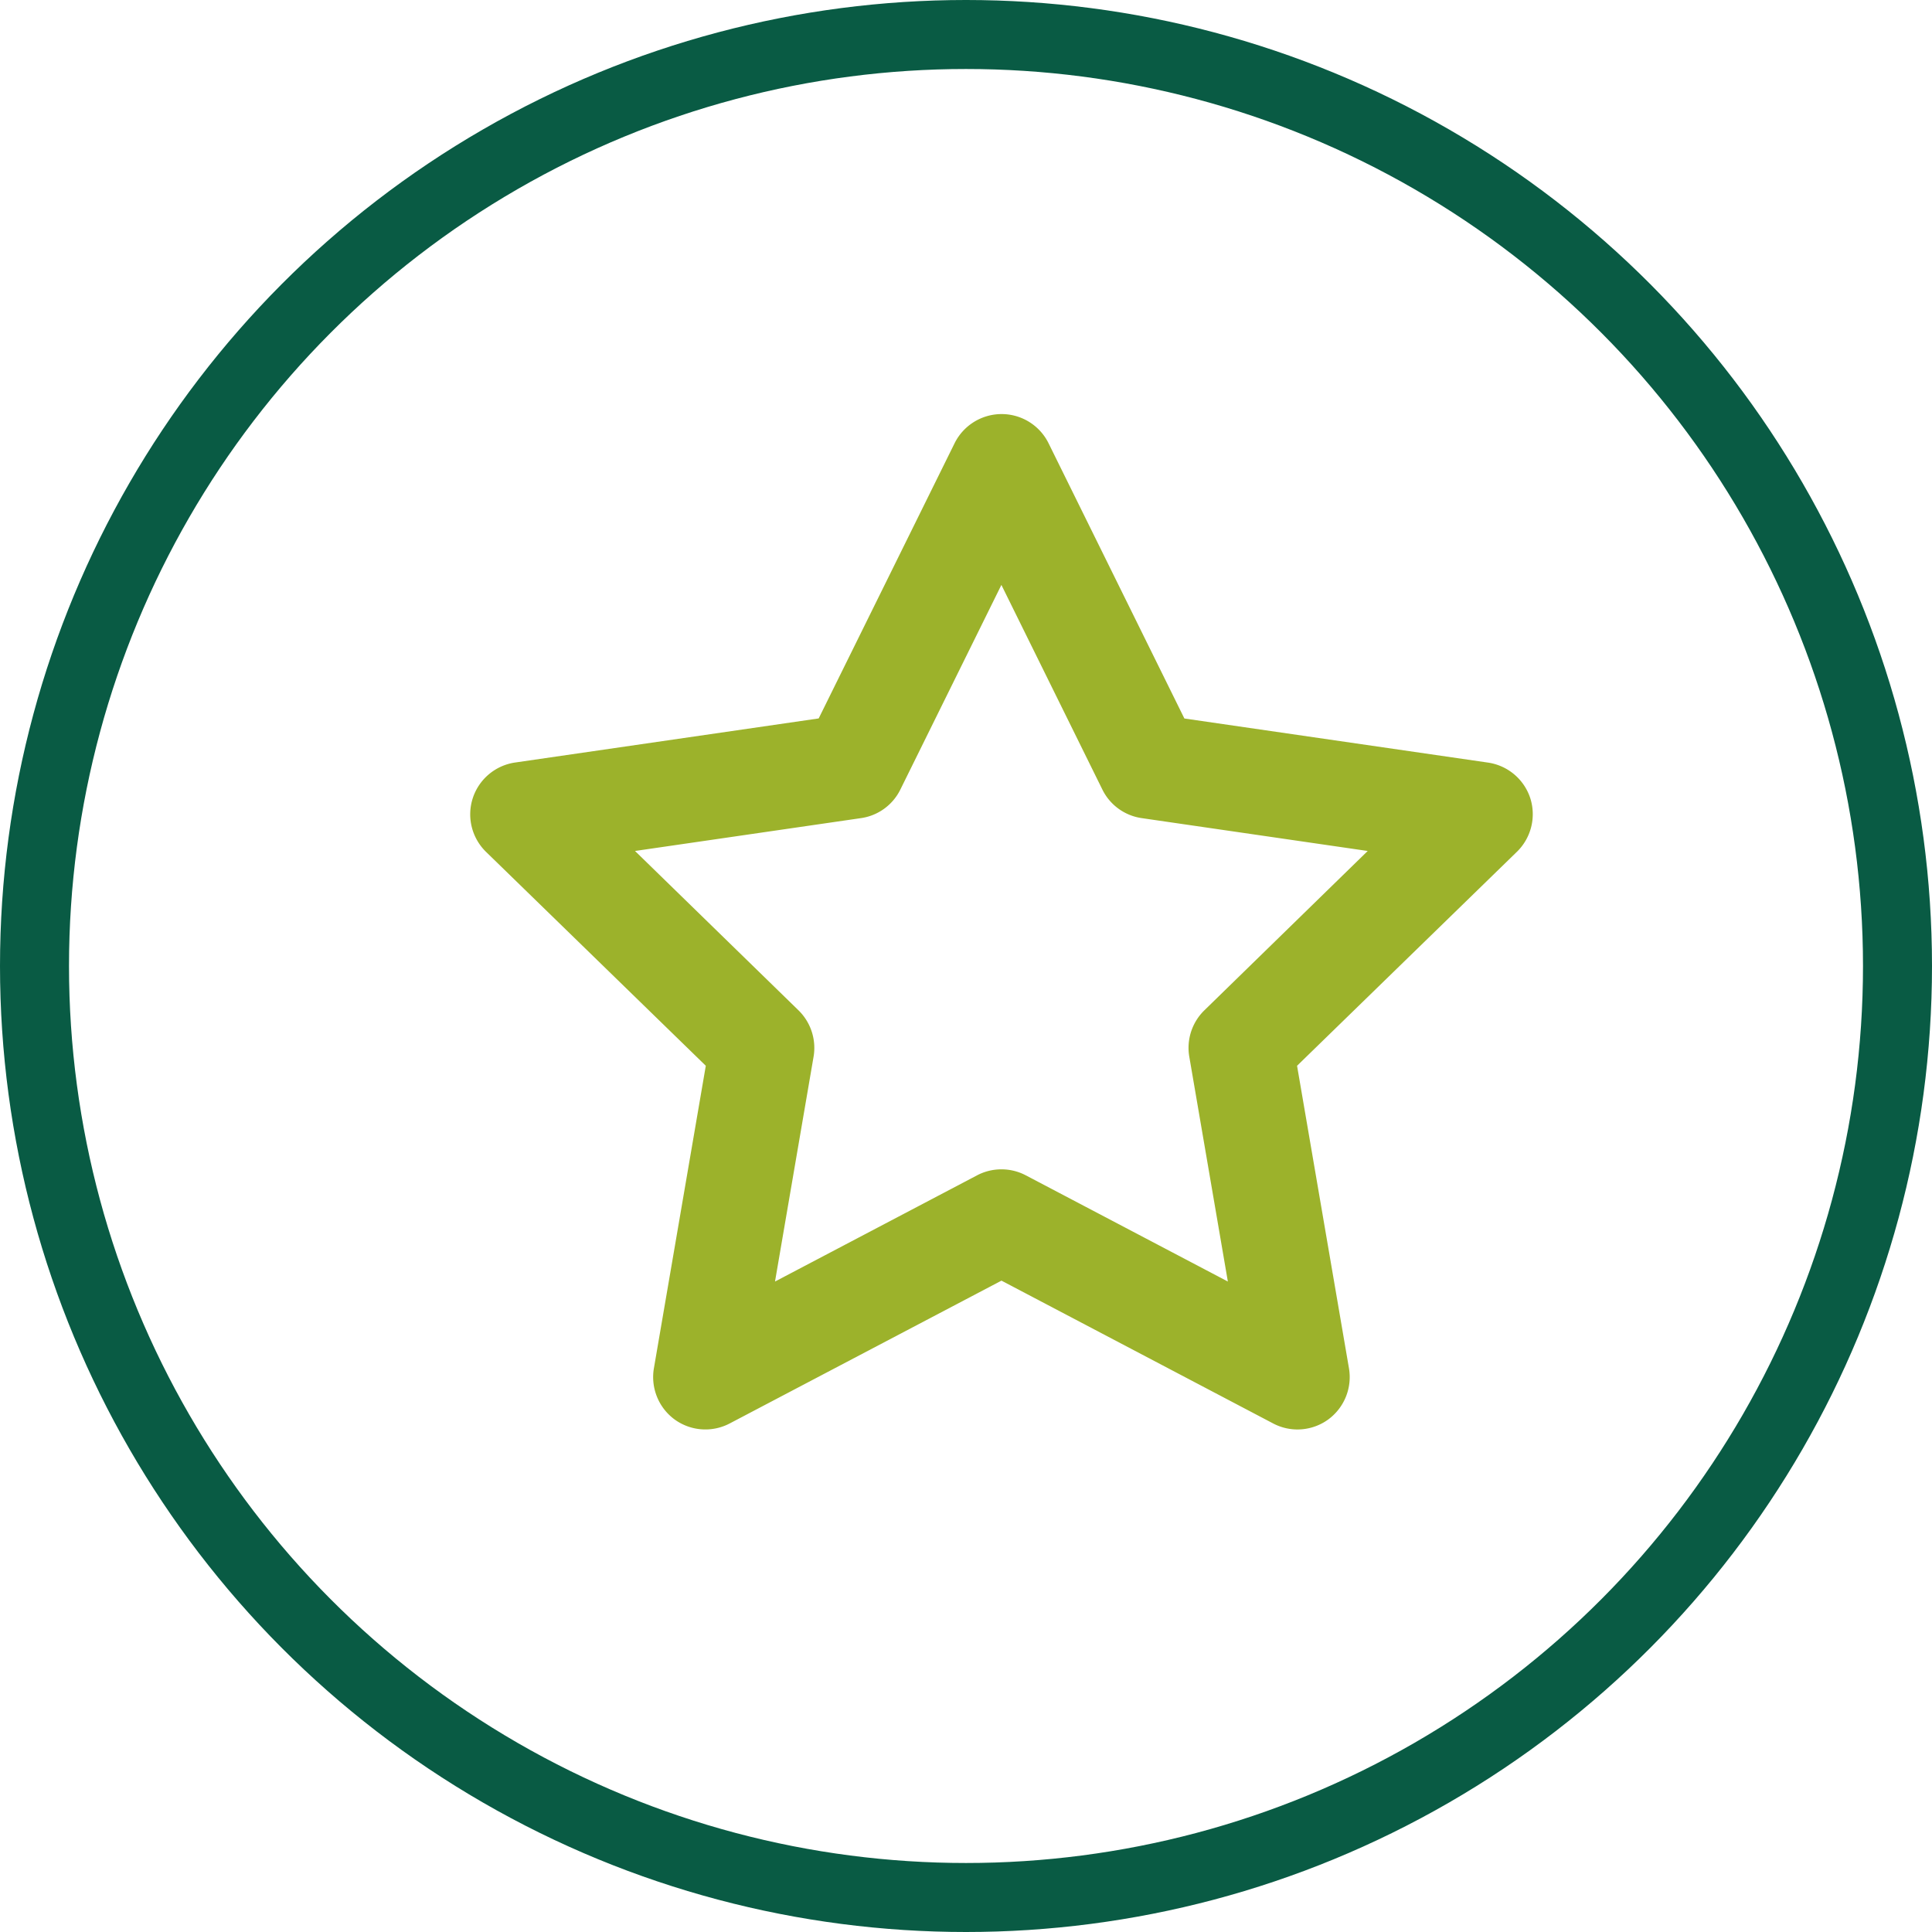
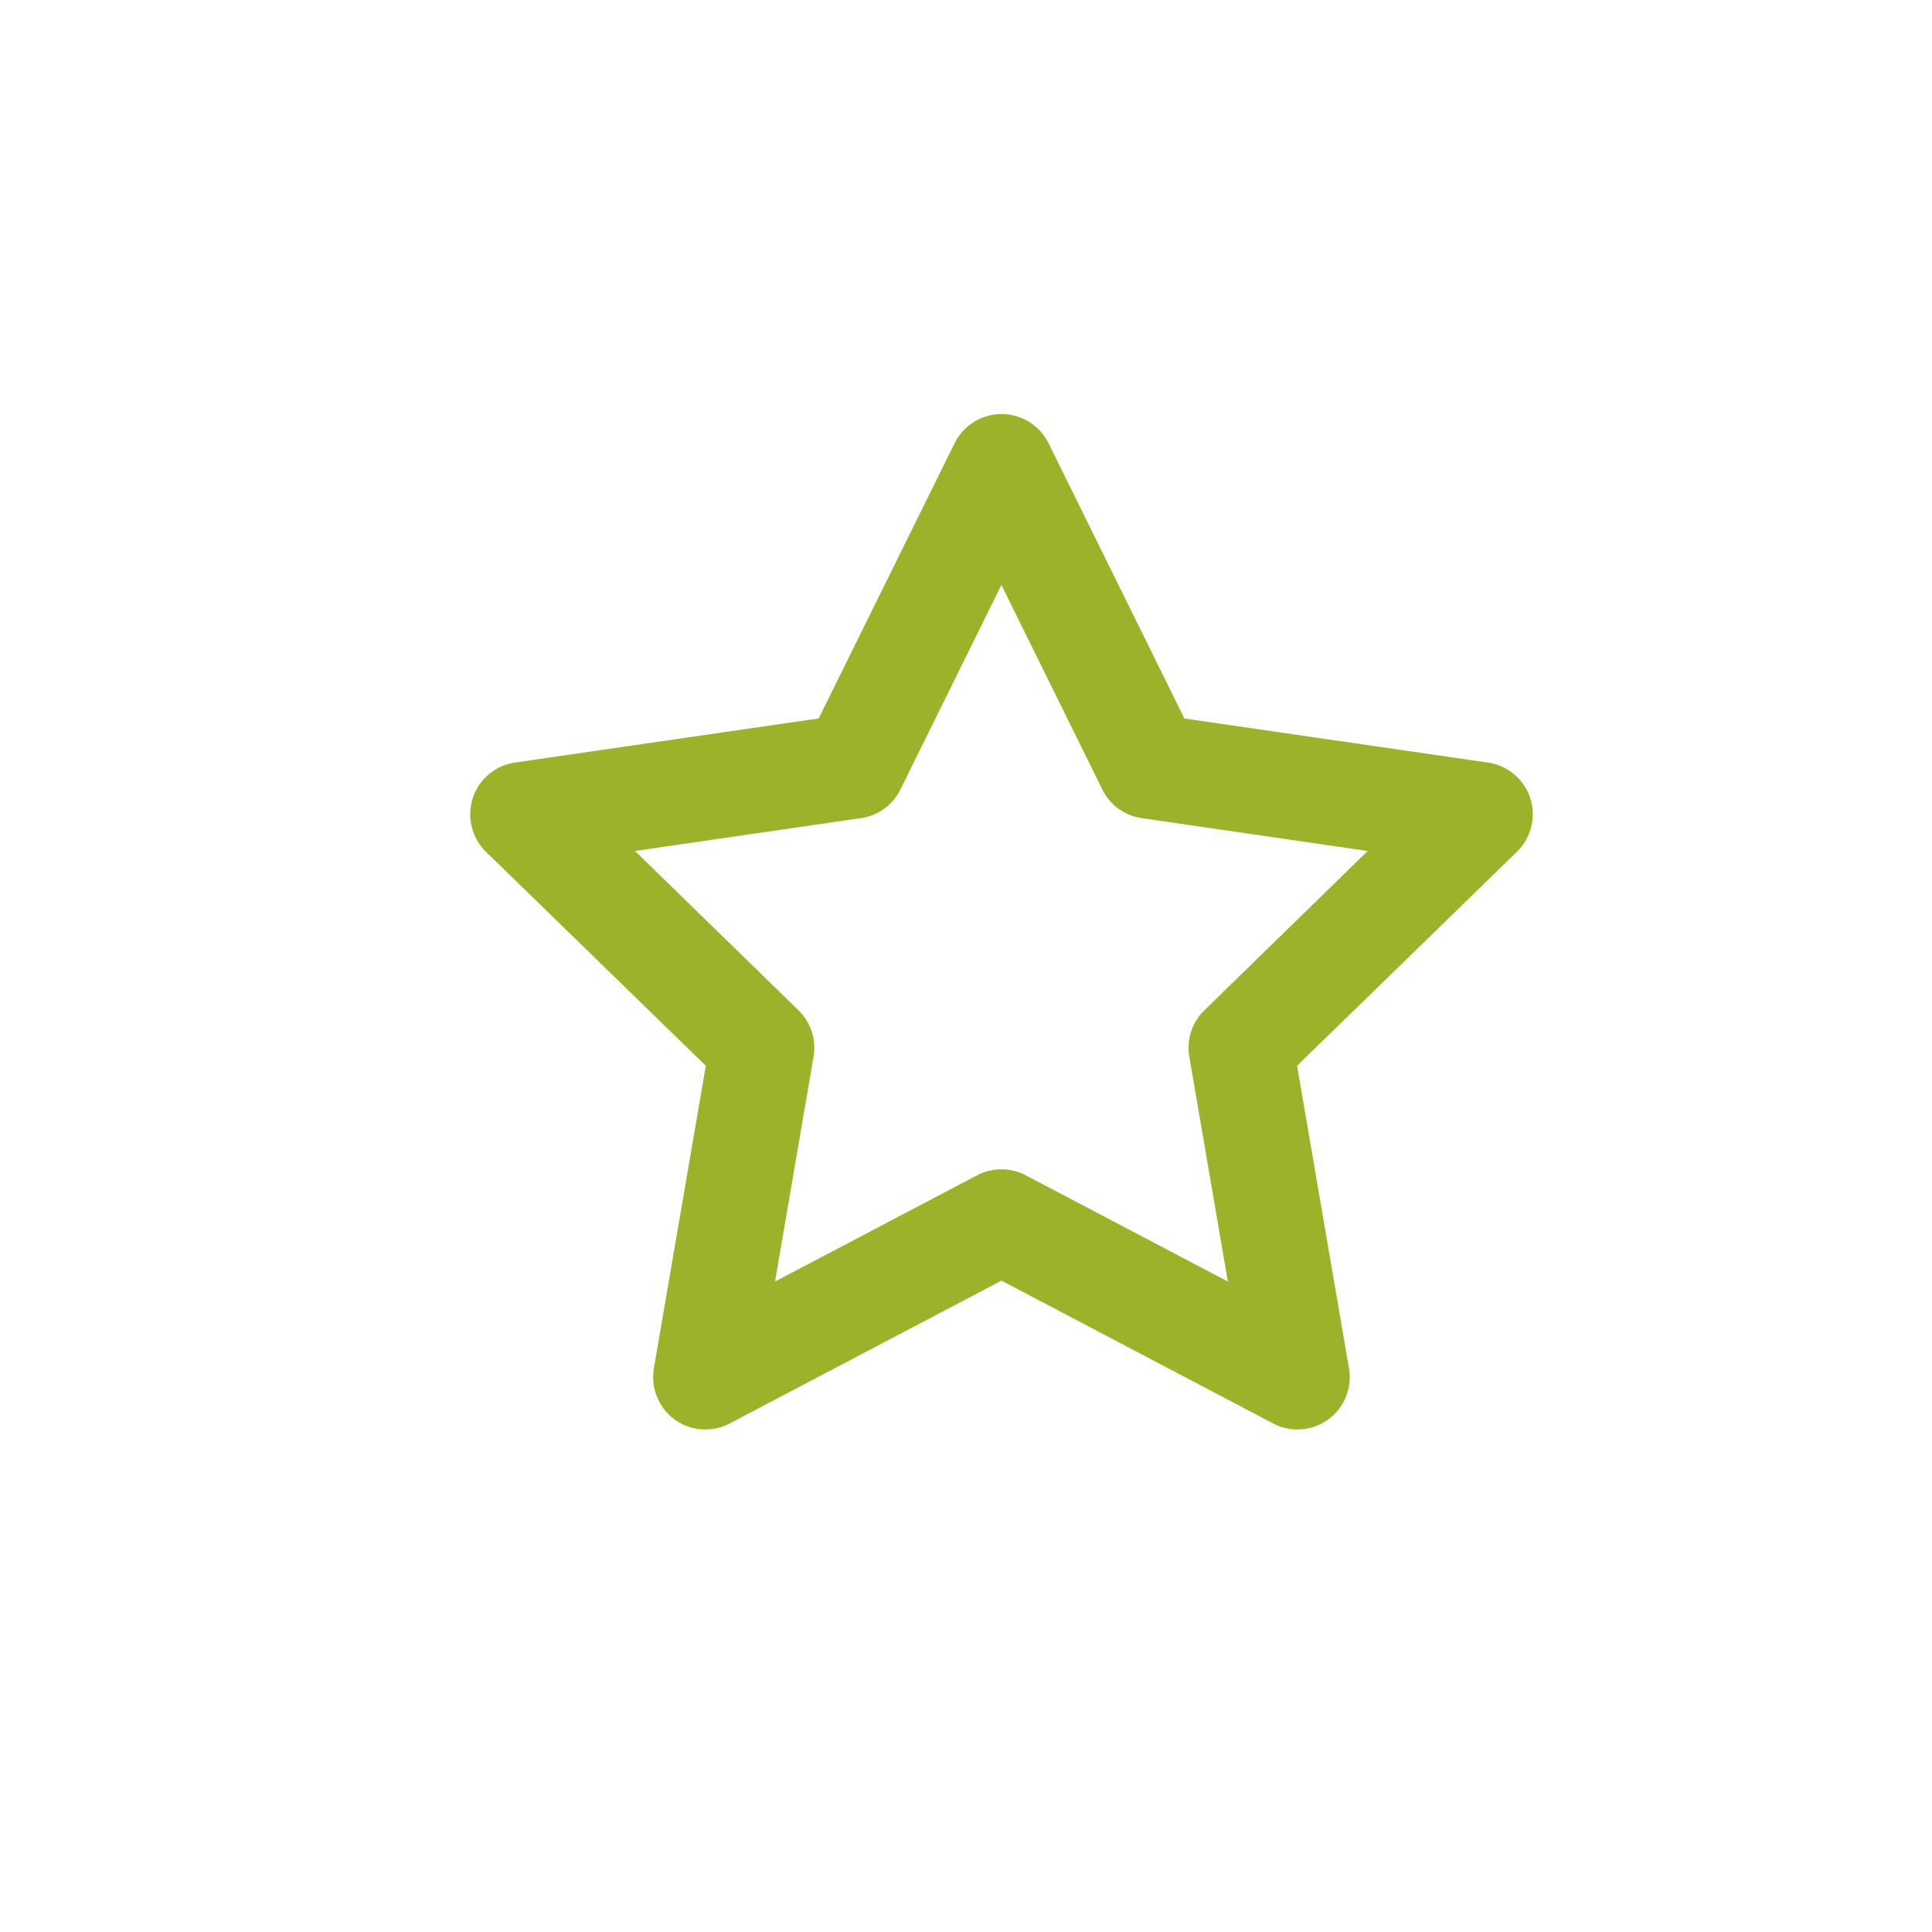
<svg xmlns="http://www.w3.org/2000/svg" width="28" height="28" viewBox="0 0 28 28">
  <defs>
    <style>.a{fill:#9cb22b;}.b,.d{fill:none;}.b{stroke:#095b44;}.c{stroke:none;}</style>
  </defs>
  <g transform="translate(-0.306 -0.222)">
    <path class="a" d="M615.223-72.934a.76.76,0,0,0-.613-.516l-4.4-.639-1.968-3.988a.759.759,0,0,0-.681-.424.761.761,0,0,0-.682.424L604.91-74.09l-4.4.639a.76.76,0,0,0-.613.516.76.76,0,0,0,.192.779l3.185,3.1-.752,4.383a.762.762,0,0,0,.3.743.759.759,0,0,0,.8.057l3.937-2.069,3.936,2.069a.756.756,0,0,0,.354.088.76.76,0,0,0,.446-.145.762.762,0,0,0,.3-.743l-.752-4.383,3.185-3.1A.762.762,0,0,0,615.223-72.934ZM610.5-69.86a.759.759,0,0,0-.219.672l.559,3.259-2.928-1.539a.753.753,0,0,0-.353-.087.755.755,0,0,0-.354.087l-2.928,1.539.559-3.259a.761.761,0,0,0-.219-.672l-2.369-2.309,3.274-.476a.755.755,0,0,0,.572-.415l1.464-2.965,1.463,2.965a.755.755,0,0,0,.572.415l3.274.476Z" transform="translate(-592.739 84.724)" />
    <g class="b" transform="translate(0.306 0.222)">
      <circle class="c" cx="14" cy="14" r="14" />
-       <circle class="d" cx="14" cy="14" r="13.5" />
    </g>
  </g>
</svg>